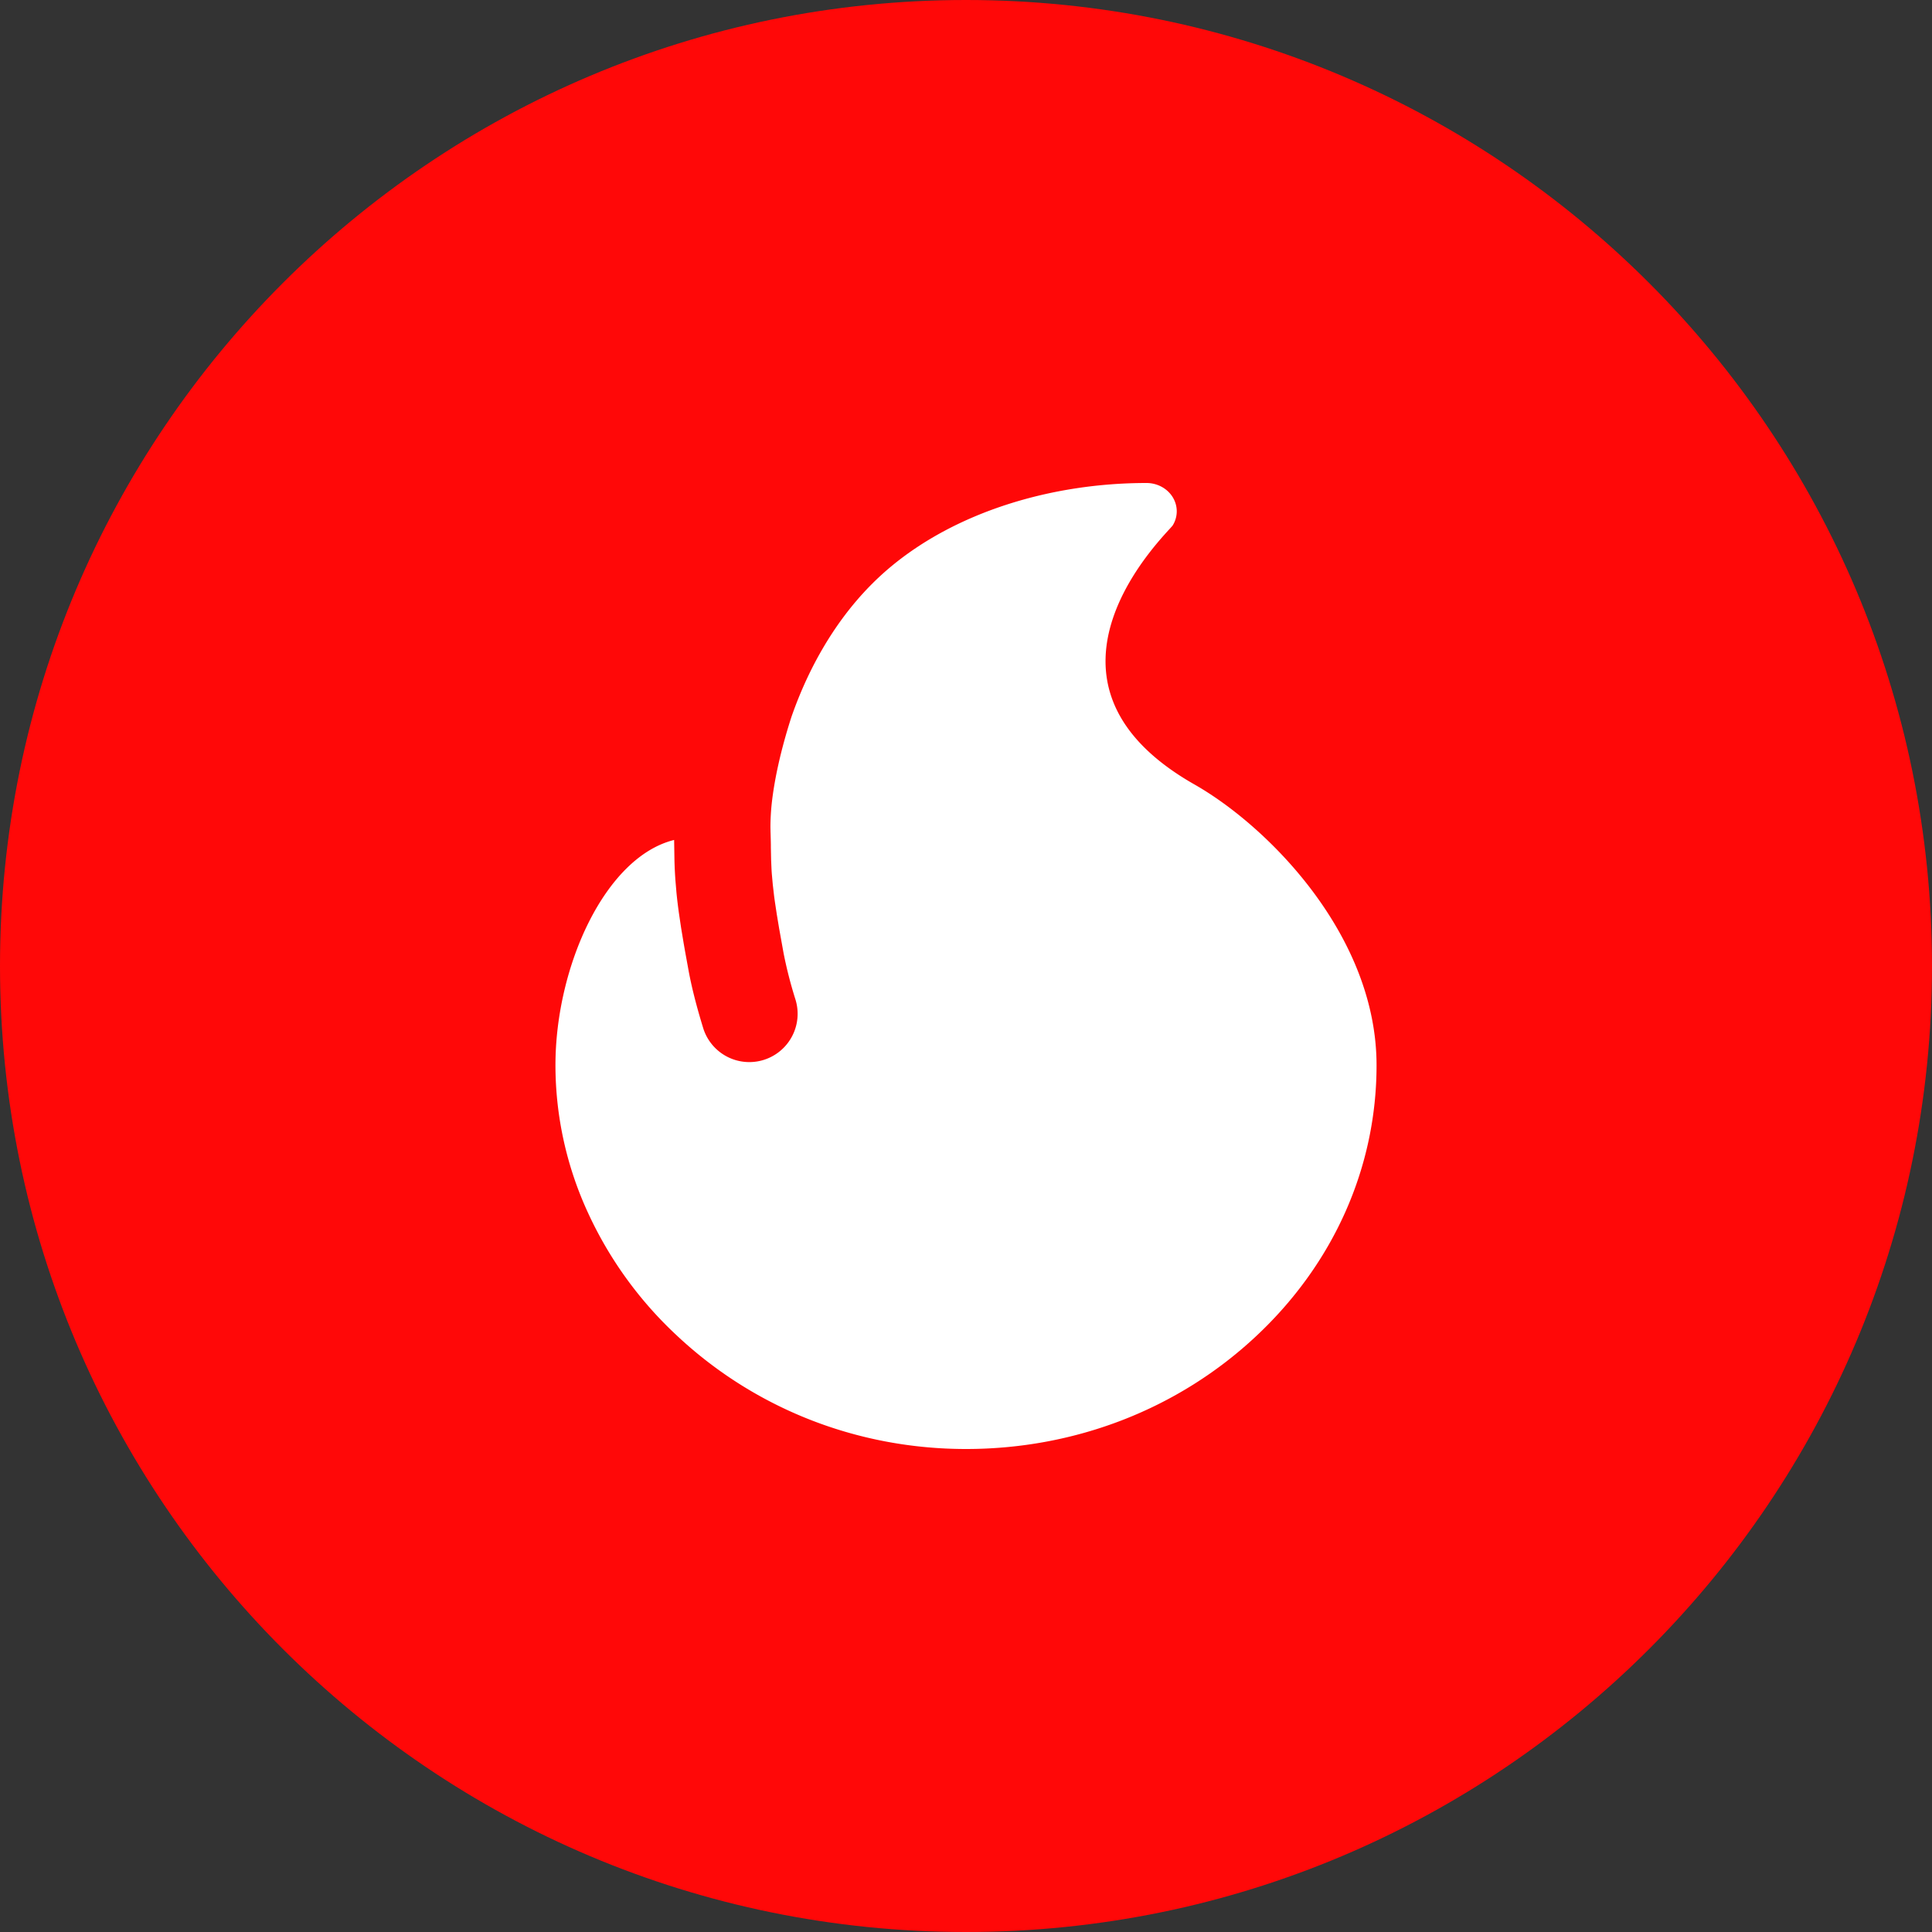
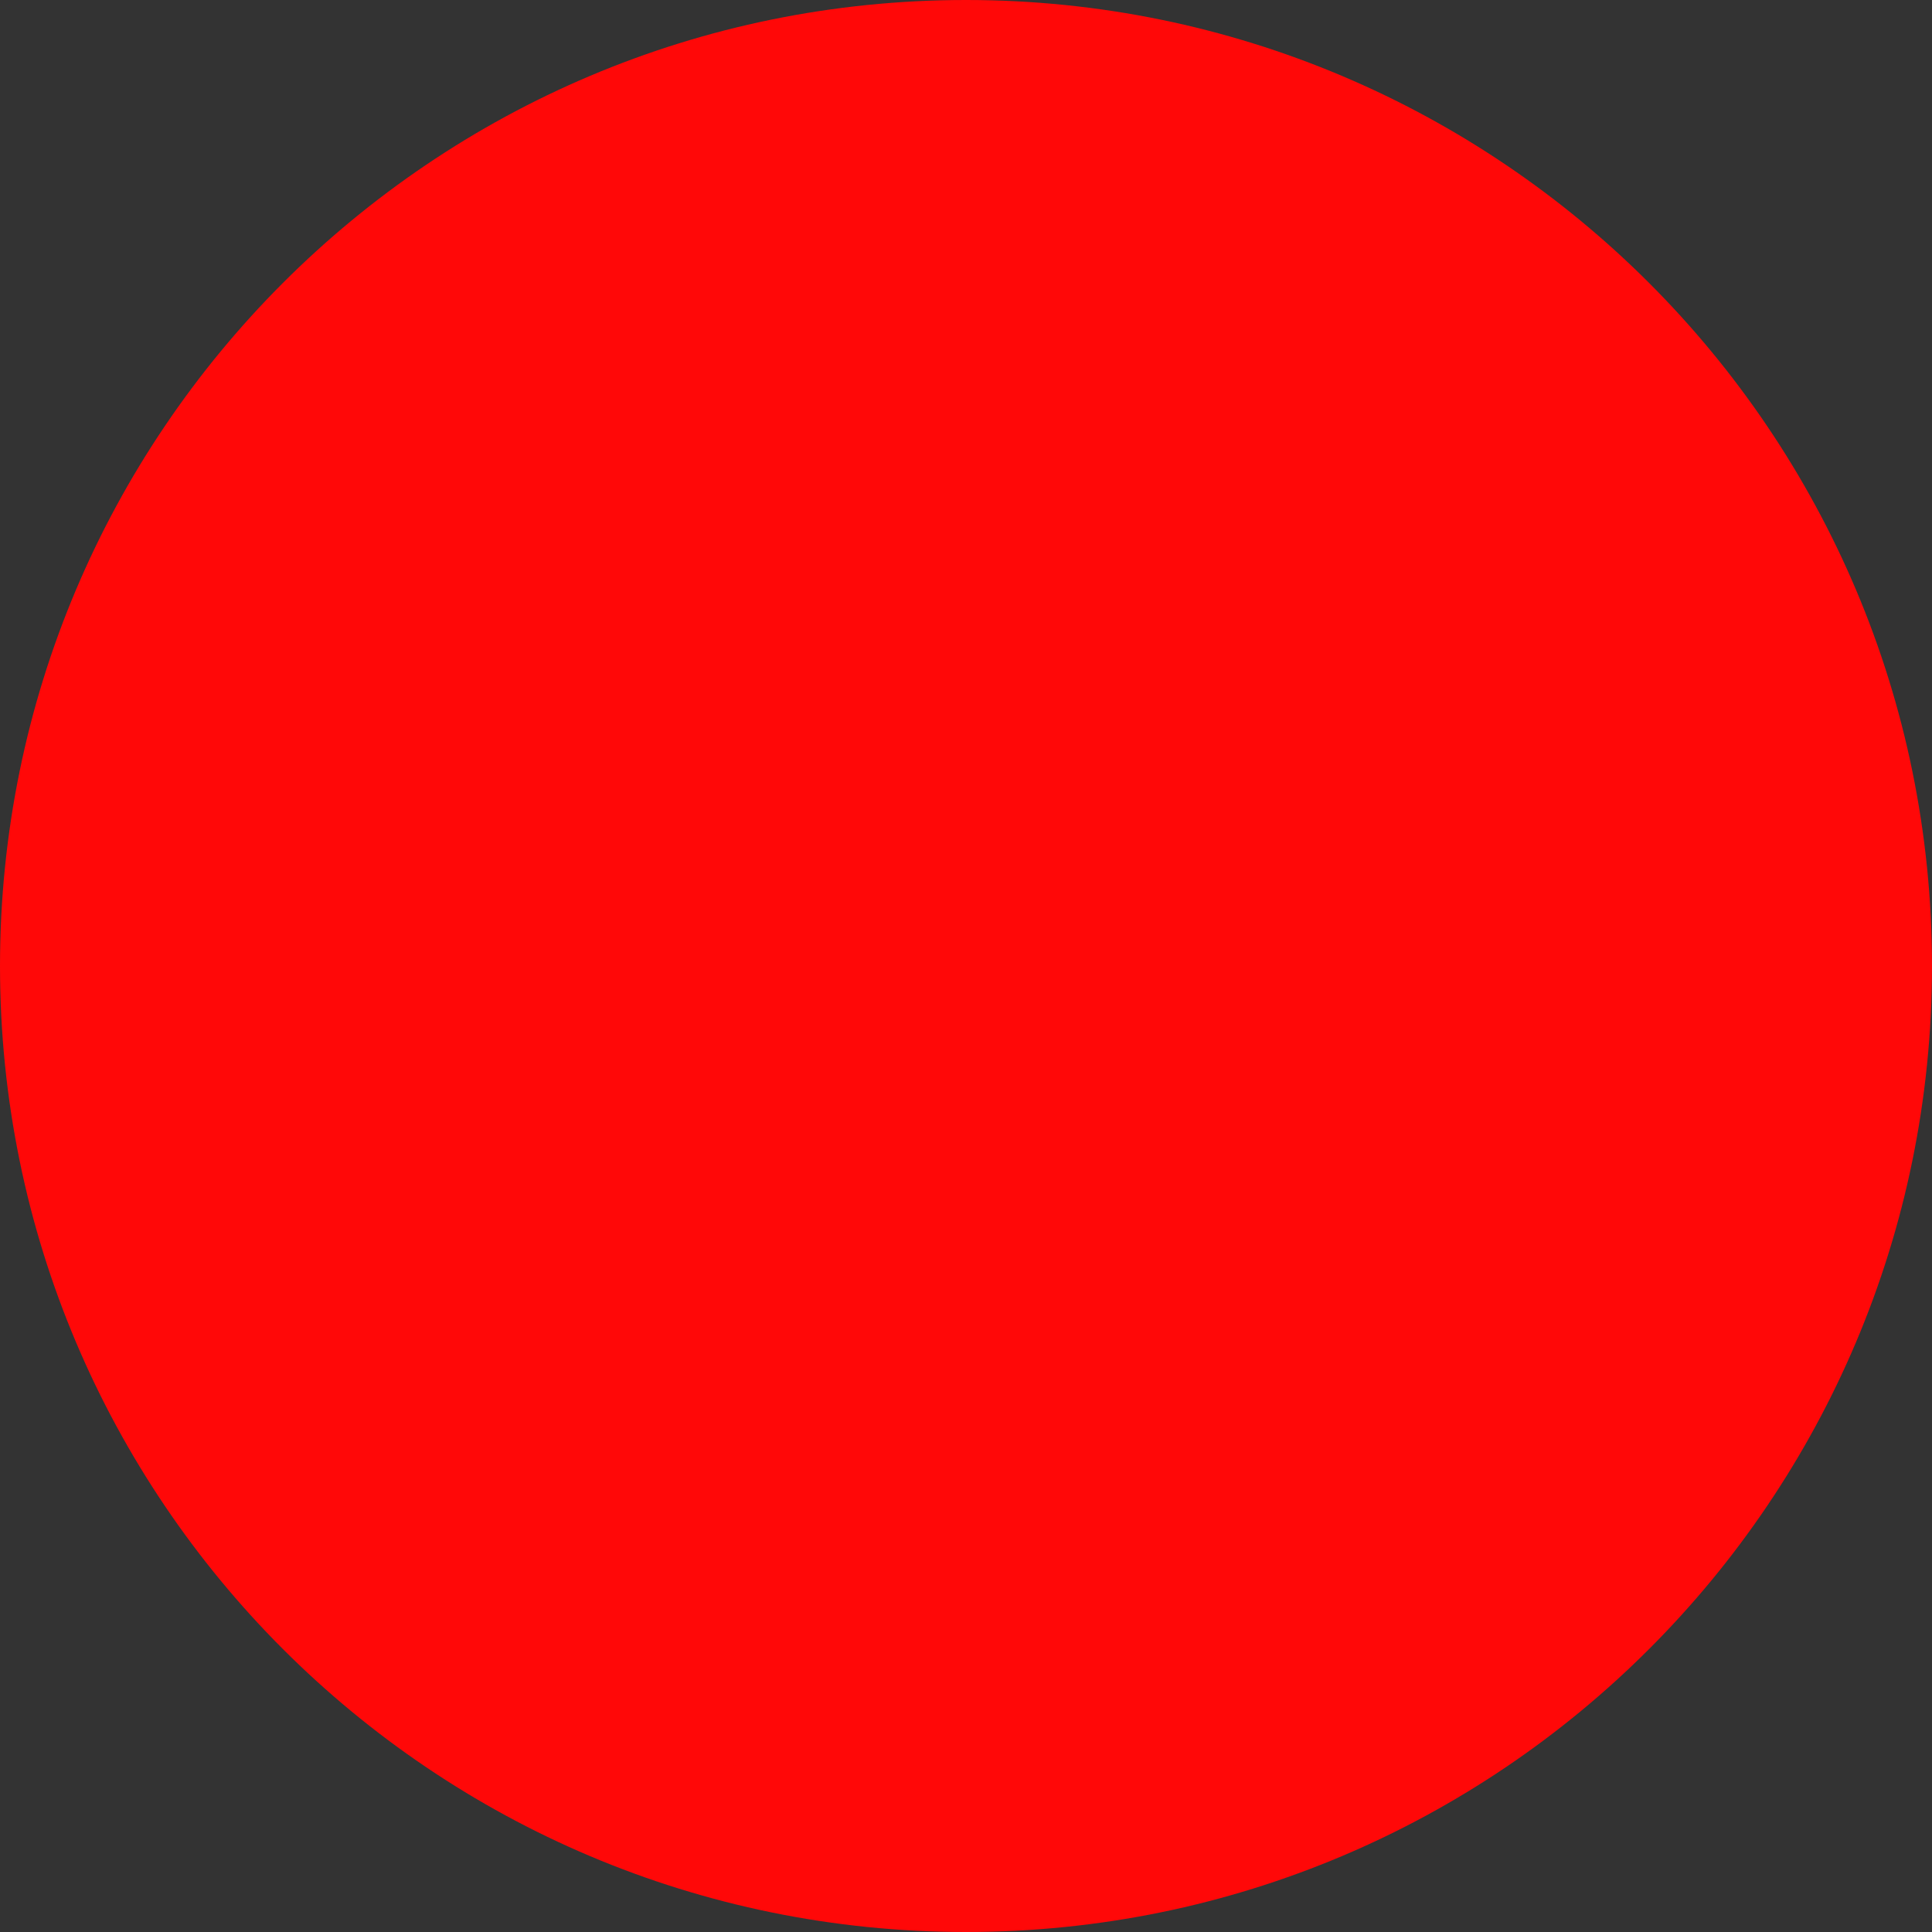
<svg xmlns="http://www.w3.org/2000/svg" t="1704953761319" class="icon" viewBox="0 0 1024 1024" version="1.1" p-id="1049" width="200" height="200">
  <rect x="0" y="0" width="1024" height="1024" fill="#333333" stroke="none" />
  <path d="M1024 512c0 282.778-229.222 512-512 512S0 794.778 0 512 229.222 0 512 0s512 229.222 512 512z" fill="#FF0808" p-id="1050" />
-   <path d="M408.576 448.192v-0.448a419.328 419.328 0 0 0-0.179-6.925v0.282l-0.013-1.088a76.621 76.621 0 0 1-0.038-2.24 122.752 122.752 0 0 1 0.32-7.718l-0.128 1.715 0.192-2.688c1.178-13.99 4.992-31.334 10.79-49.229 9.587-27.546 26.112-57.267 52.275-79.181C506.867 271.296 557.312 256 607.654 256c5.734 0 11.021 2.854 13.888 7.488 2.867 4.634 2.88 10.342 0.026 14.976-1.971 3.277-86.221 81.754 11.558 137.344C671.91 437.862 729.6 495.68 729.6 564.608c0 54.016-22.63 104.986-63.731 143.501C624.678 746.726 570.022 768 512 768c-57.792 0-112.461-21.581-153.907-60.749a206.63 206.63 0 0 1-46.554-64.691A186.931 186.931 0 0 1 294.4 564.608c0-52.326 26.291-110.349 62.899-119.411l0.179 10.957c0.09 3.443 0.256 6.784 0.486 10.15l0.576 6.81c0.333 3.443 0.768 6.976 1.28 10.714l1.152 7.782 1.408 8.499 0.806 4.595 1.818 9.958c1.638 8.832 4.198 18.854 7.68 30.182a25.6 25.6 0 0 0 48.947-15.027 227.891 227.891 0 0 1-6.298-24.512l-2.342-13.03-1.254-7.514-1.024-6.784a286.528 286.528 0 0 1-0.435-3.174l-0.691-6.016-0.512-5.683a181.683 181.683 0 0 1-0.154-2.394l-0.218-4.966-0.128-6.618v-0.934z" fill="#FFFFFF" p-id="1051" />
</svg>